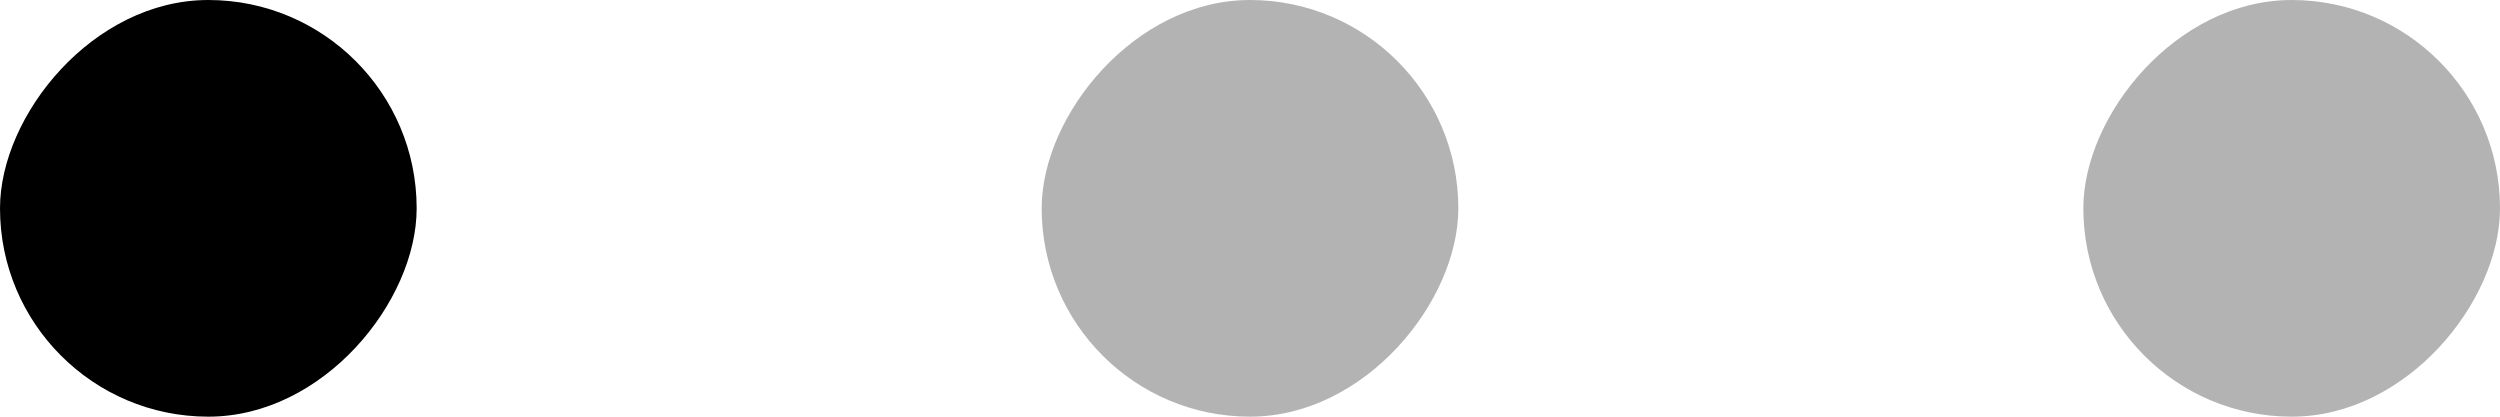
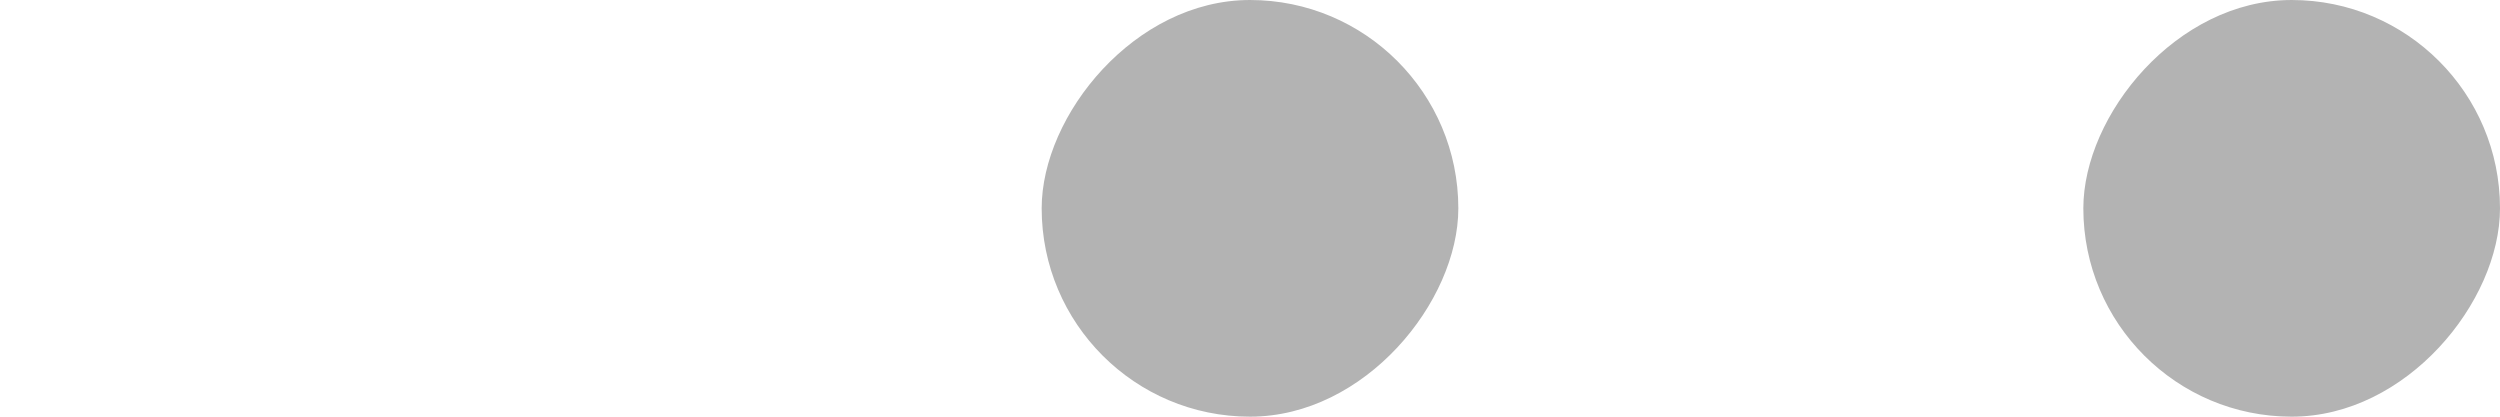
<svg xmlns="http://www.w3.org/2000/svg" width="48" height="8" viewBox="0 0 48 8" fill="none">
-   <rect width="8" height="8" rx="4" transform="matrix(1 0 0 -1 0 8)" fill="black" />
  <rect width="8" height="8" rx="4" transform="matrix(1 0 0 -1 20 8)" fill="black" fill-opacity="0.3" />
  <rect width="8" height="8" rx="4" transform="matrix(1 0 0 -1 40 8)" fill="black" fill-opacity="0.3" />
</svg>